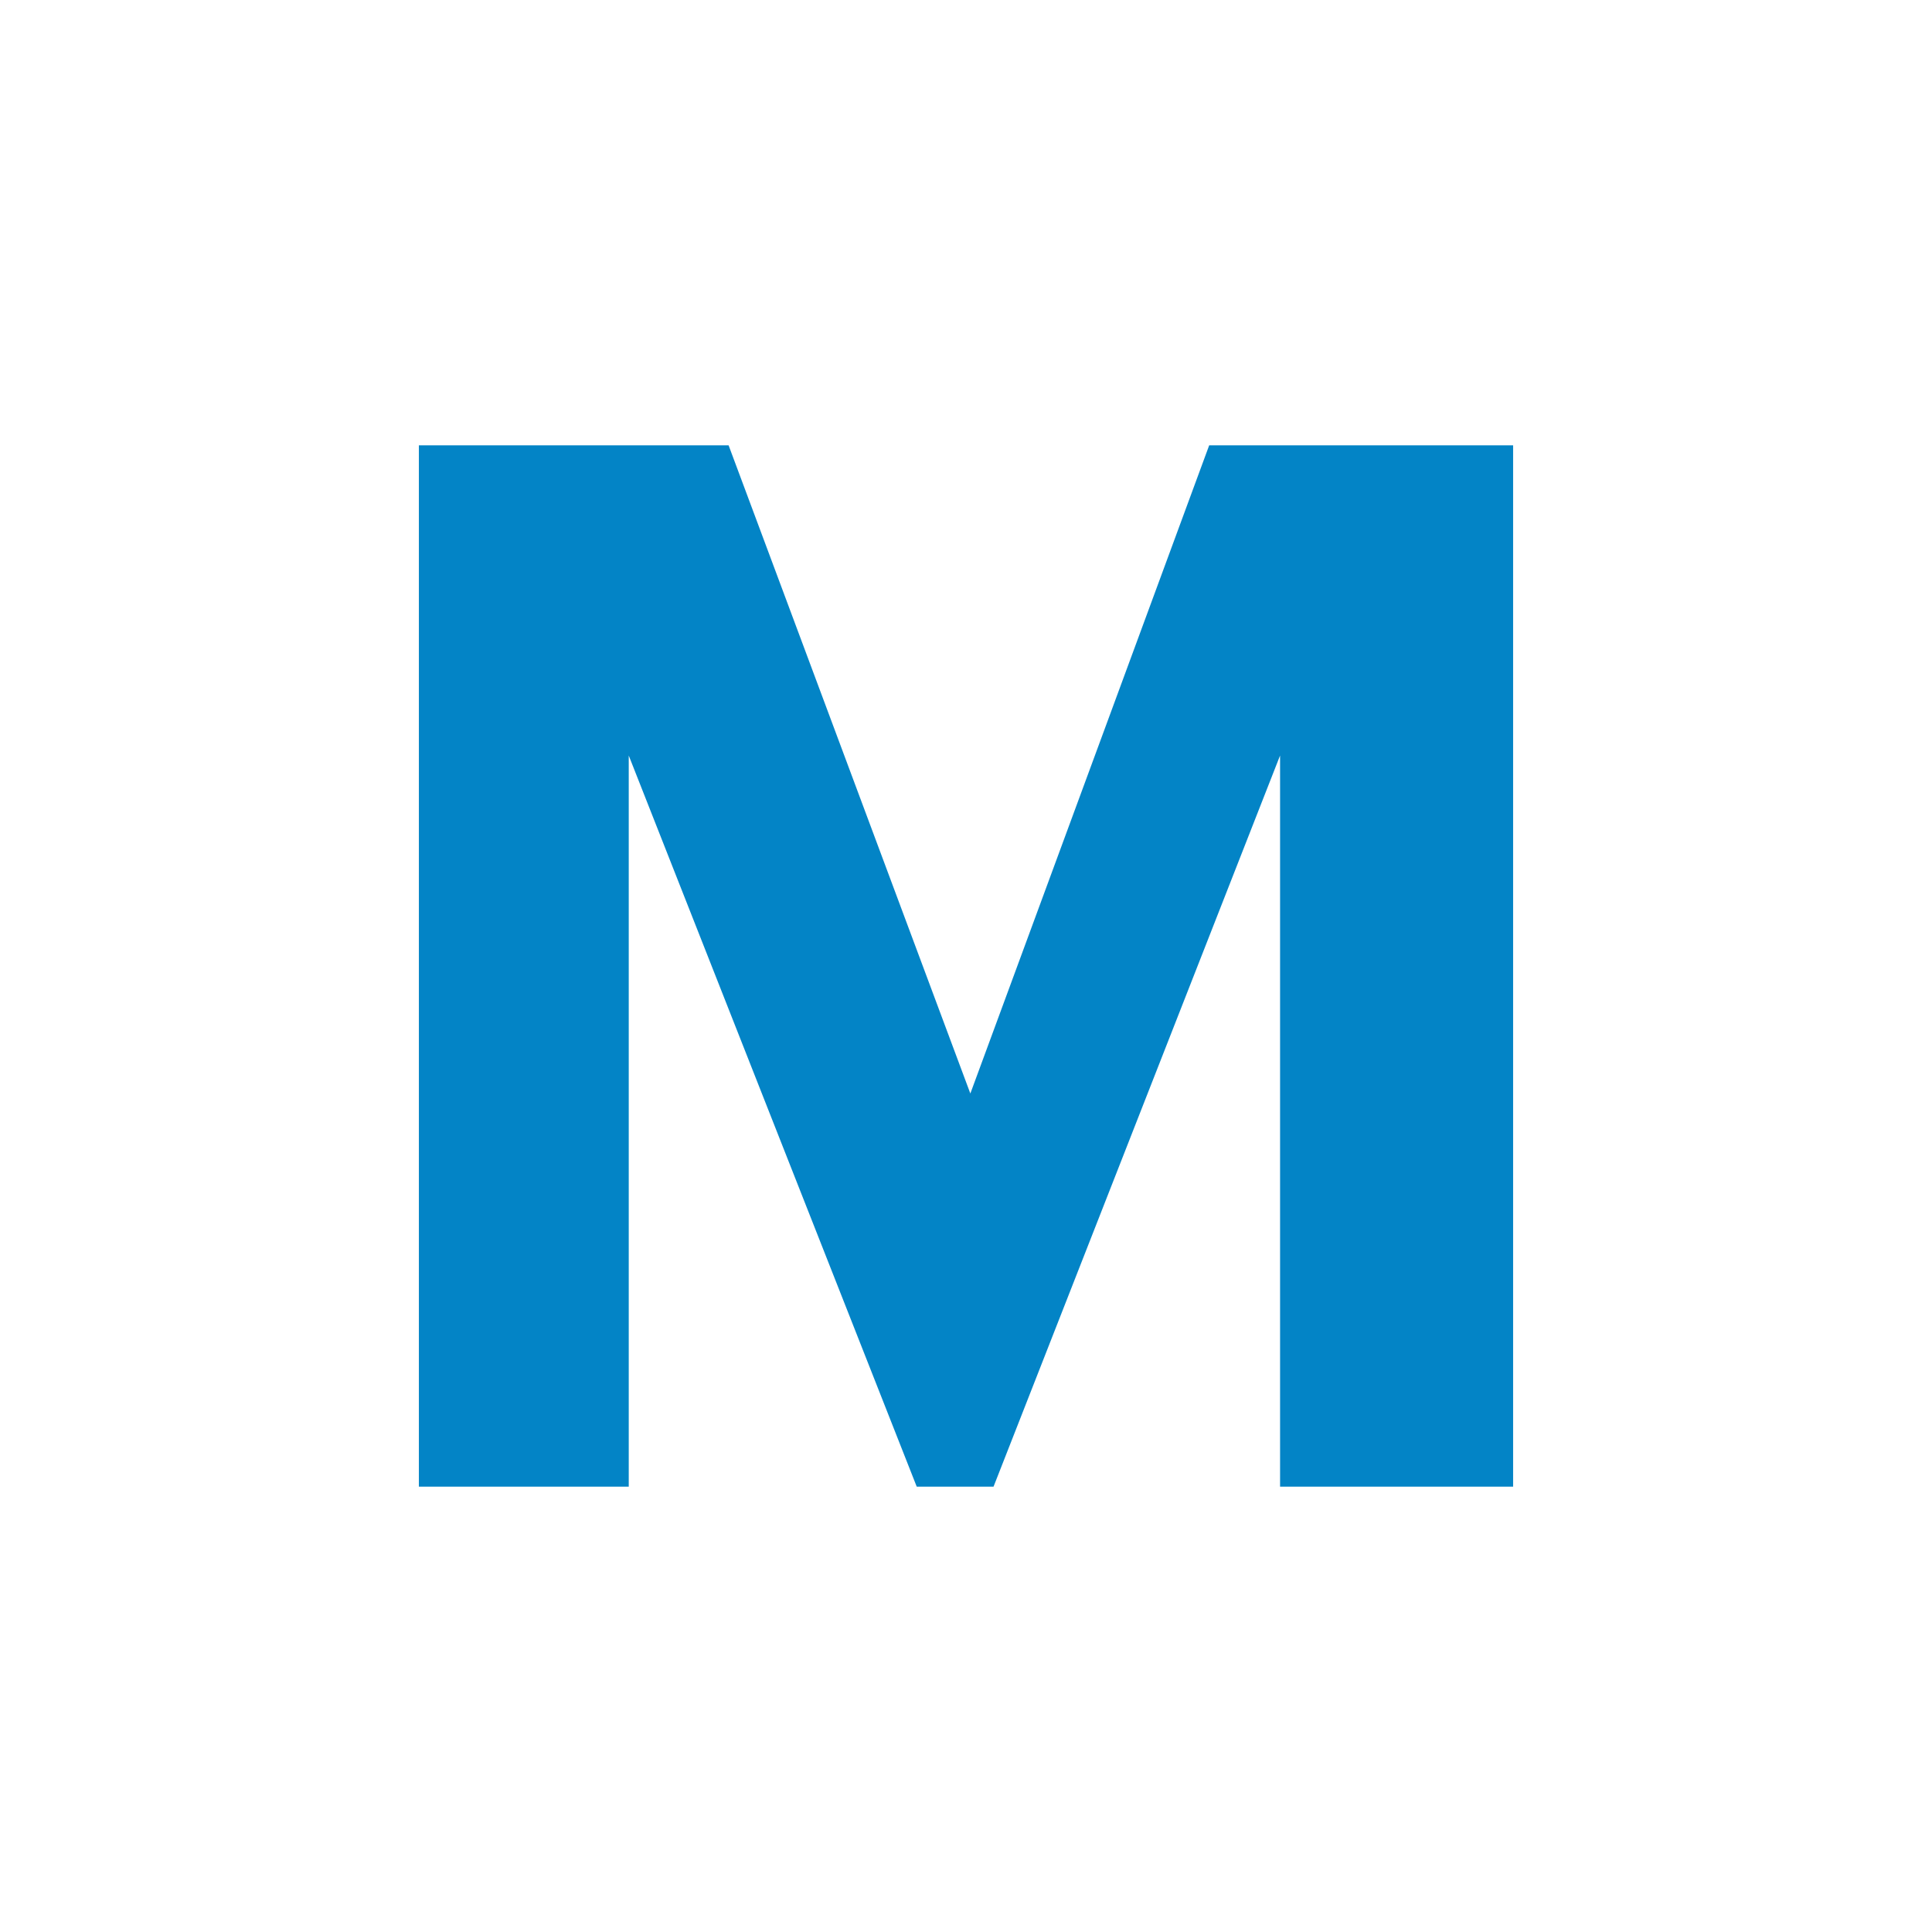
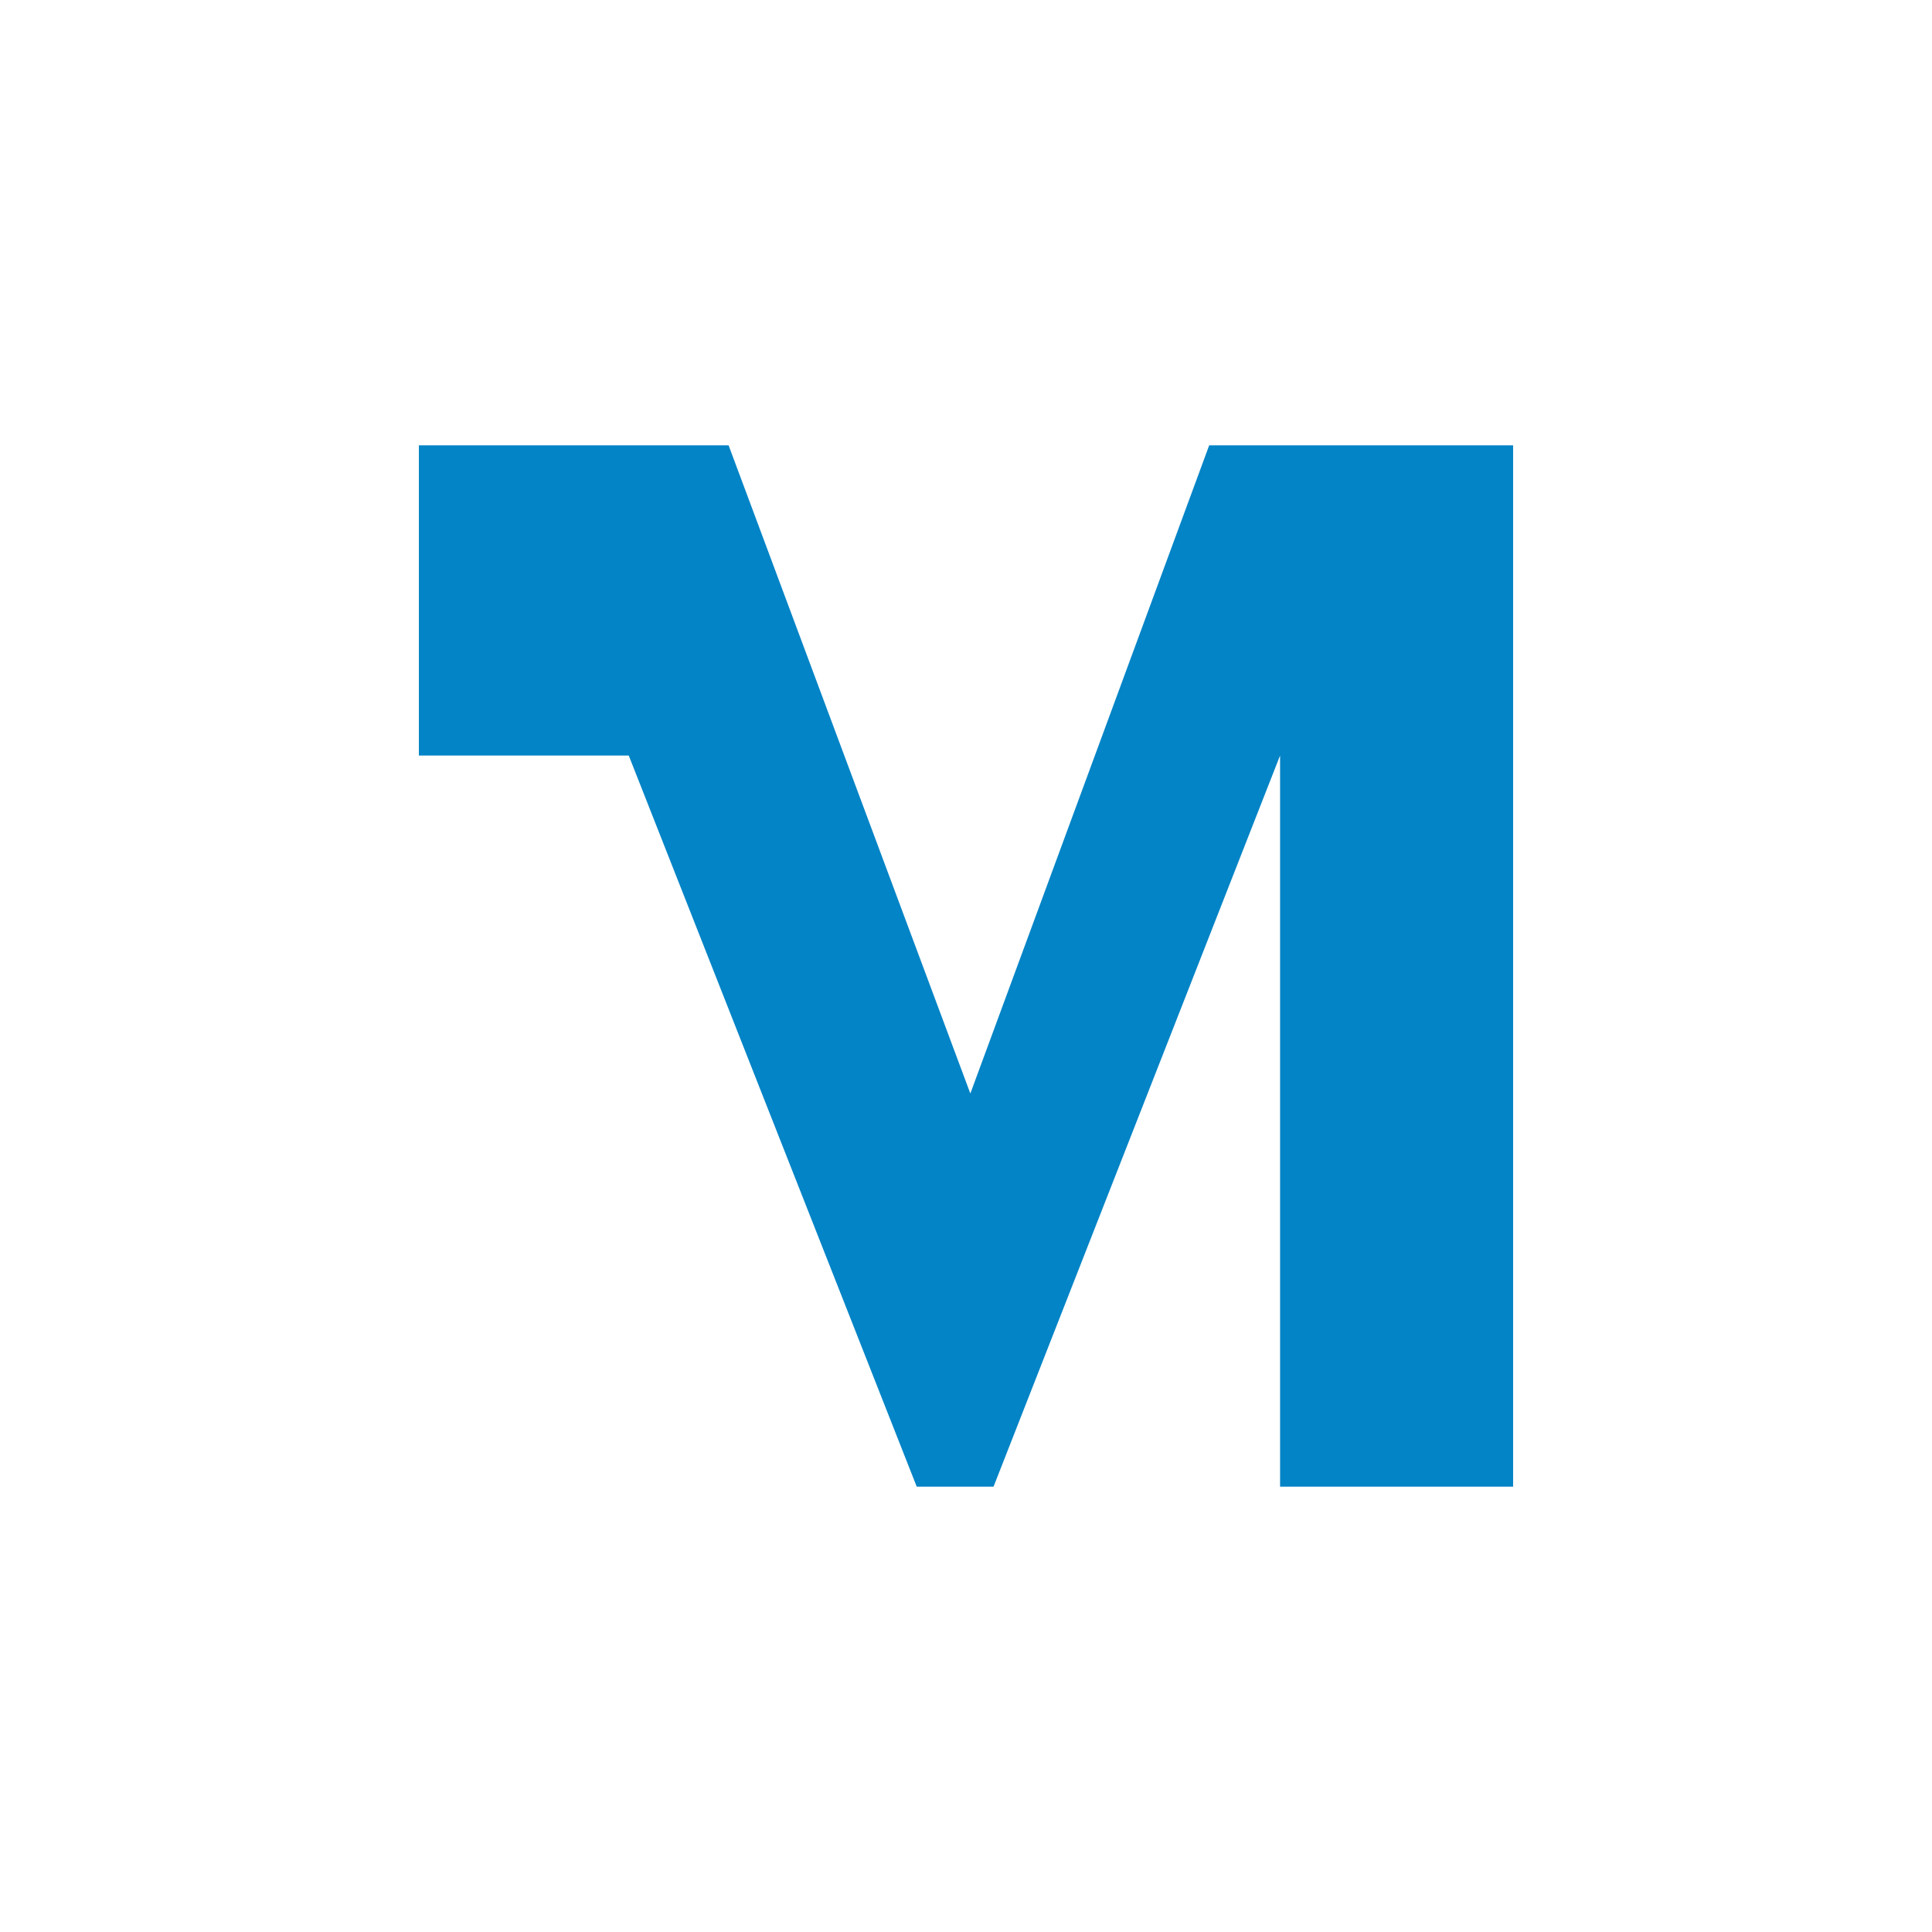
<svg xmlns="http://www.w3.org/2000/svg" viewBox="0 0 16 16" fill="none">
-   <path d="M3.469 3.688H6.034L8.036 9.056L10.014 3.688H12.531V12.312H10.601V6.257L8.228 12.312H7.592L5.207 6.257V12.312H3.469V3.688Z" fill="#0384C6" />
+   <path d="M3.469 3.688H6.034L8.036 9.056L10.014 3.688H12.531V12.312H10.601V6.257L8.228 12.312H7.592L5.207 6.257H3.469V3.688Z" fill="#0384C6" />
</svg>